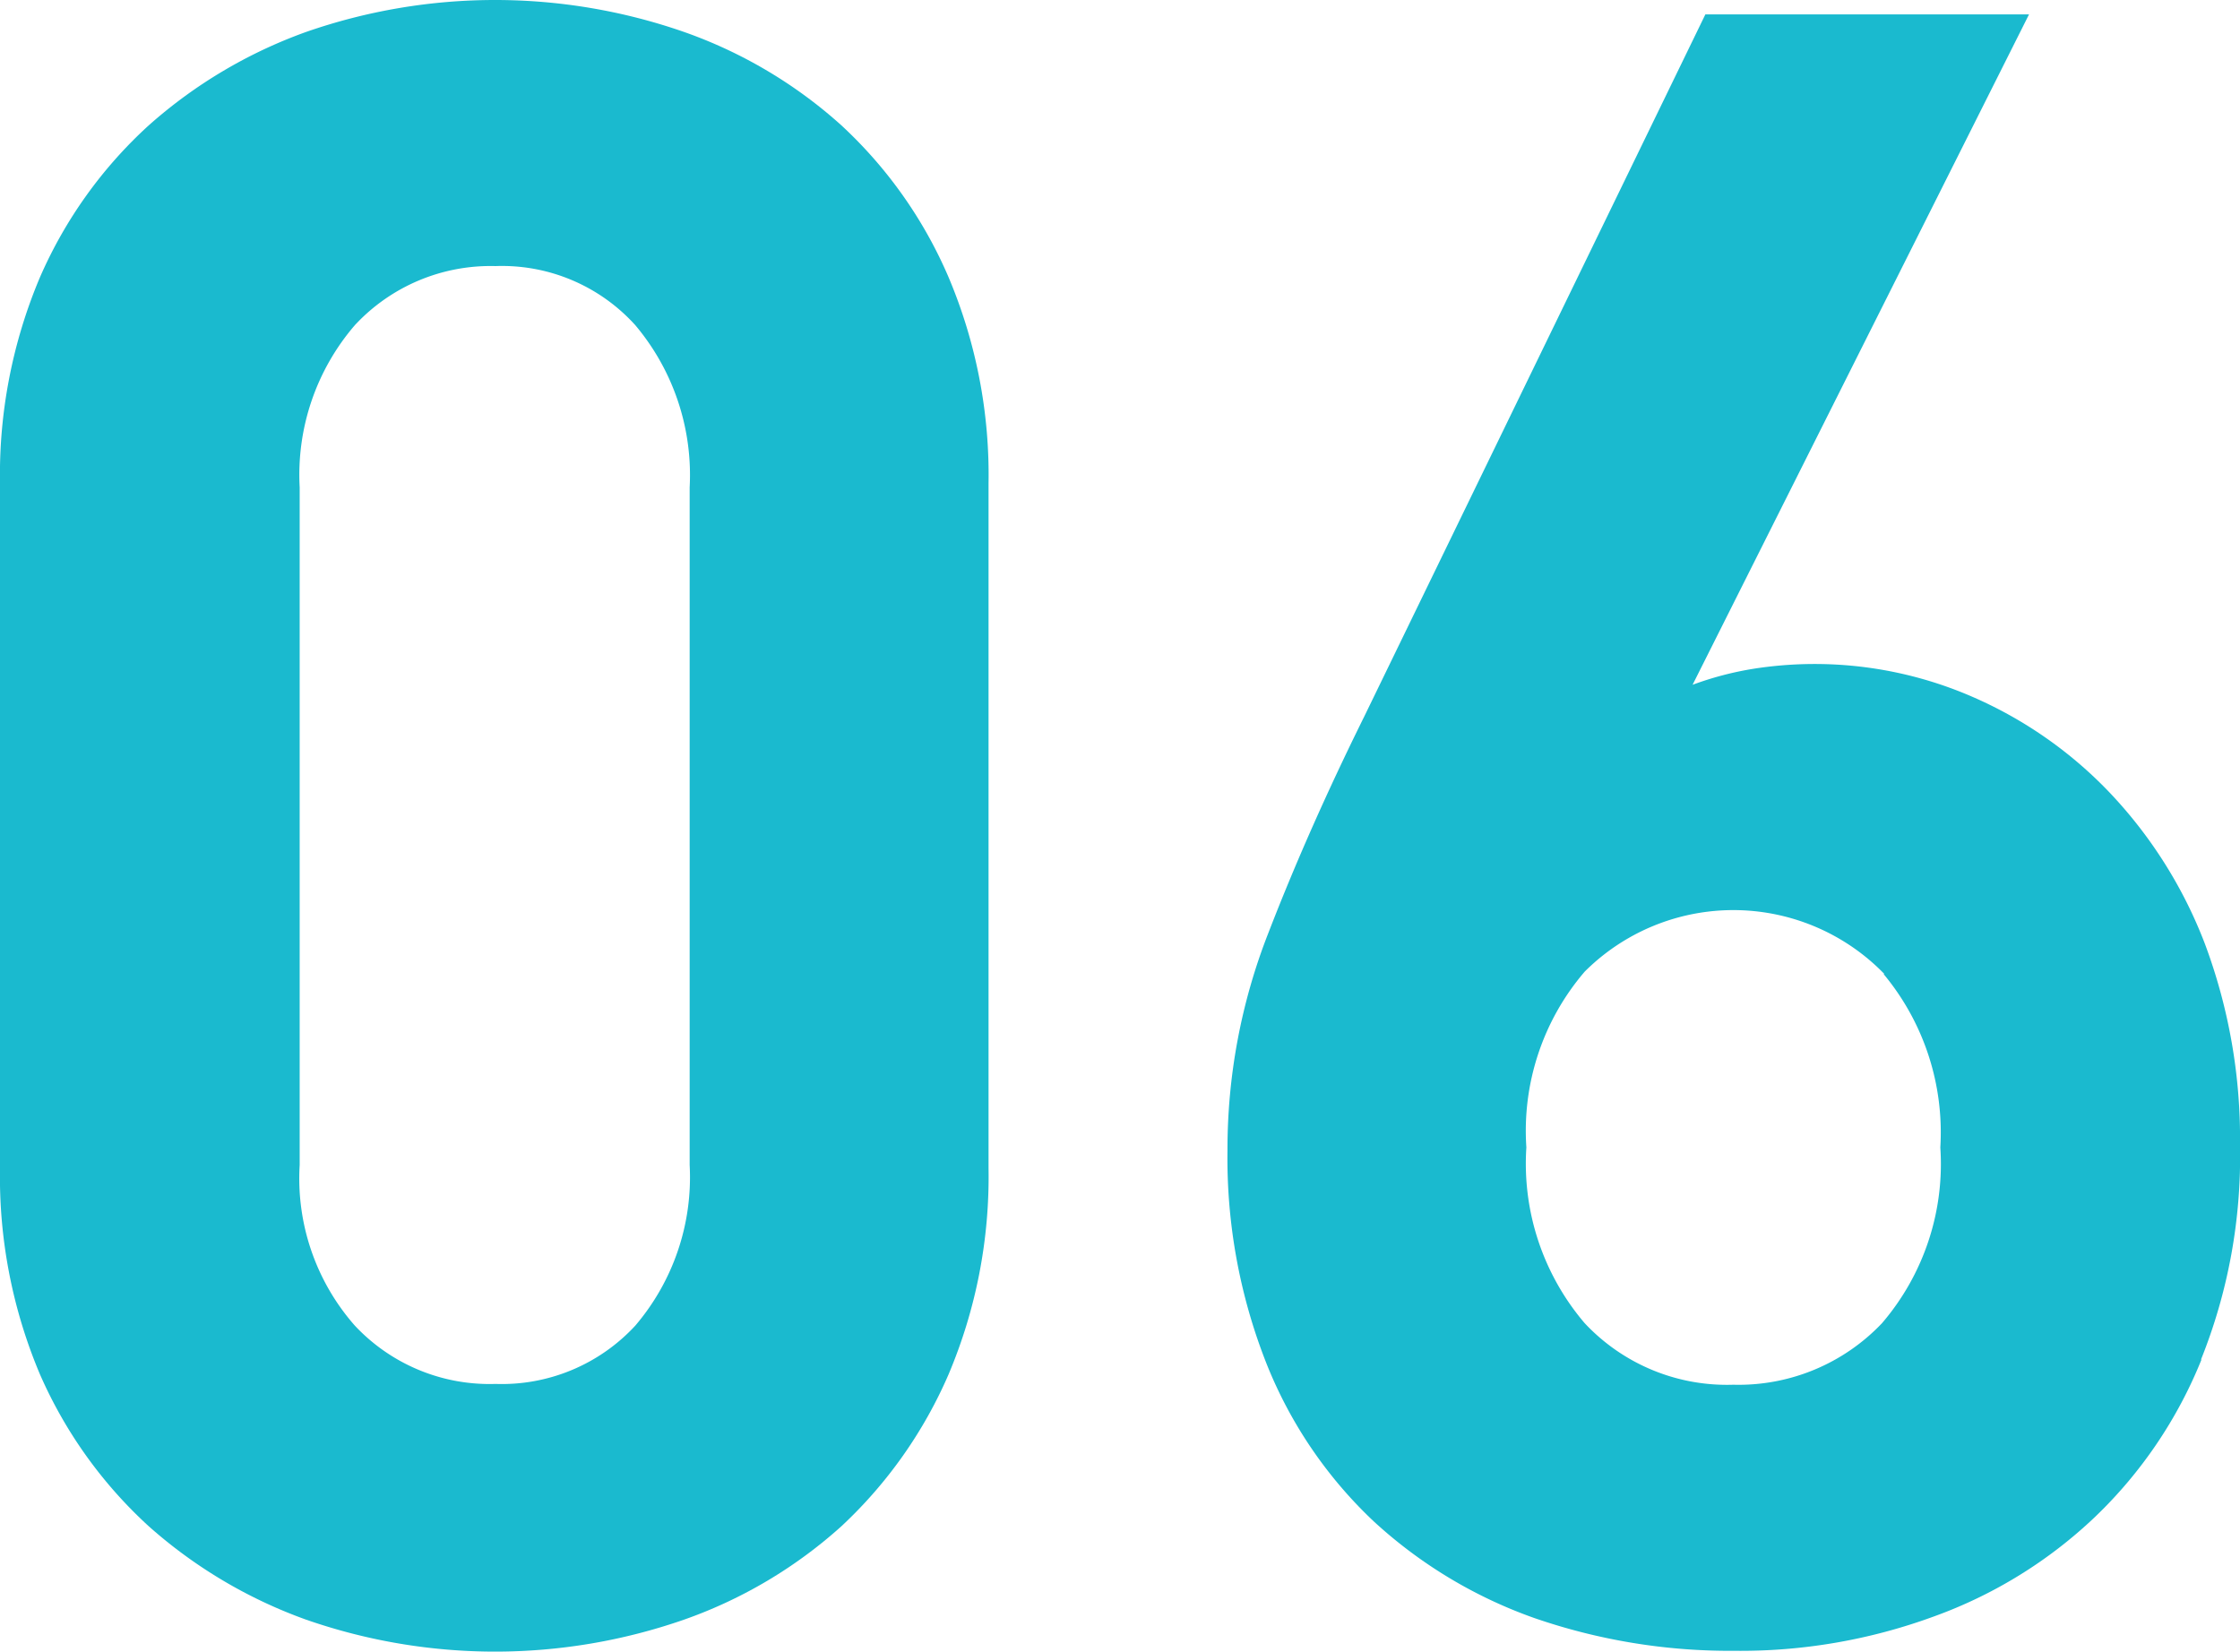
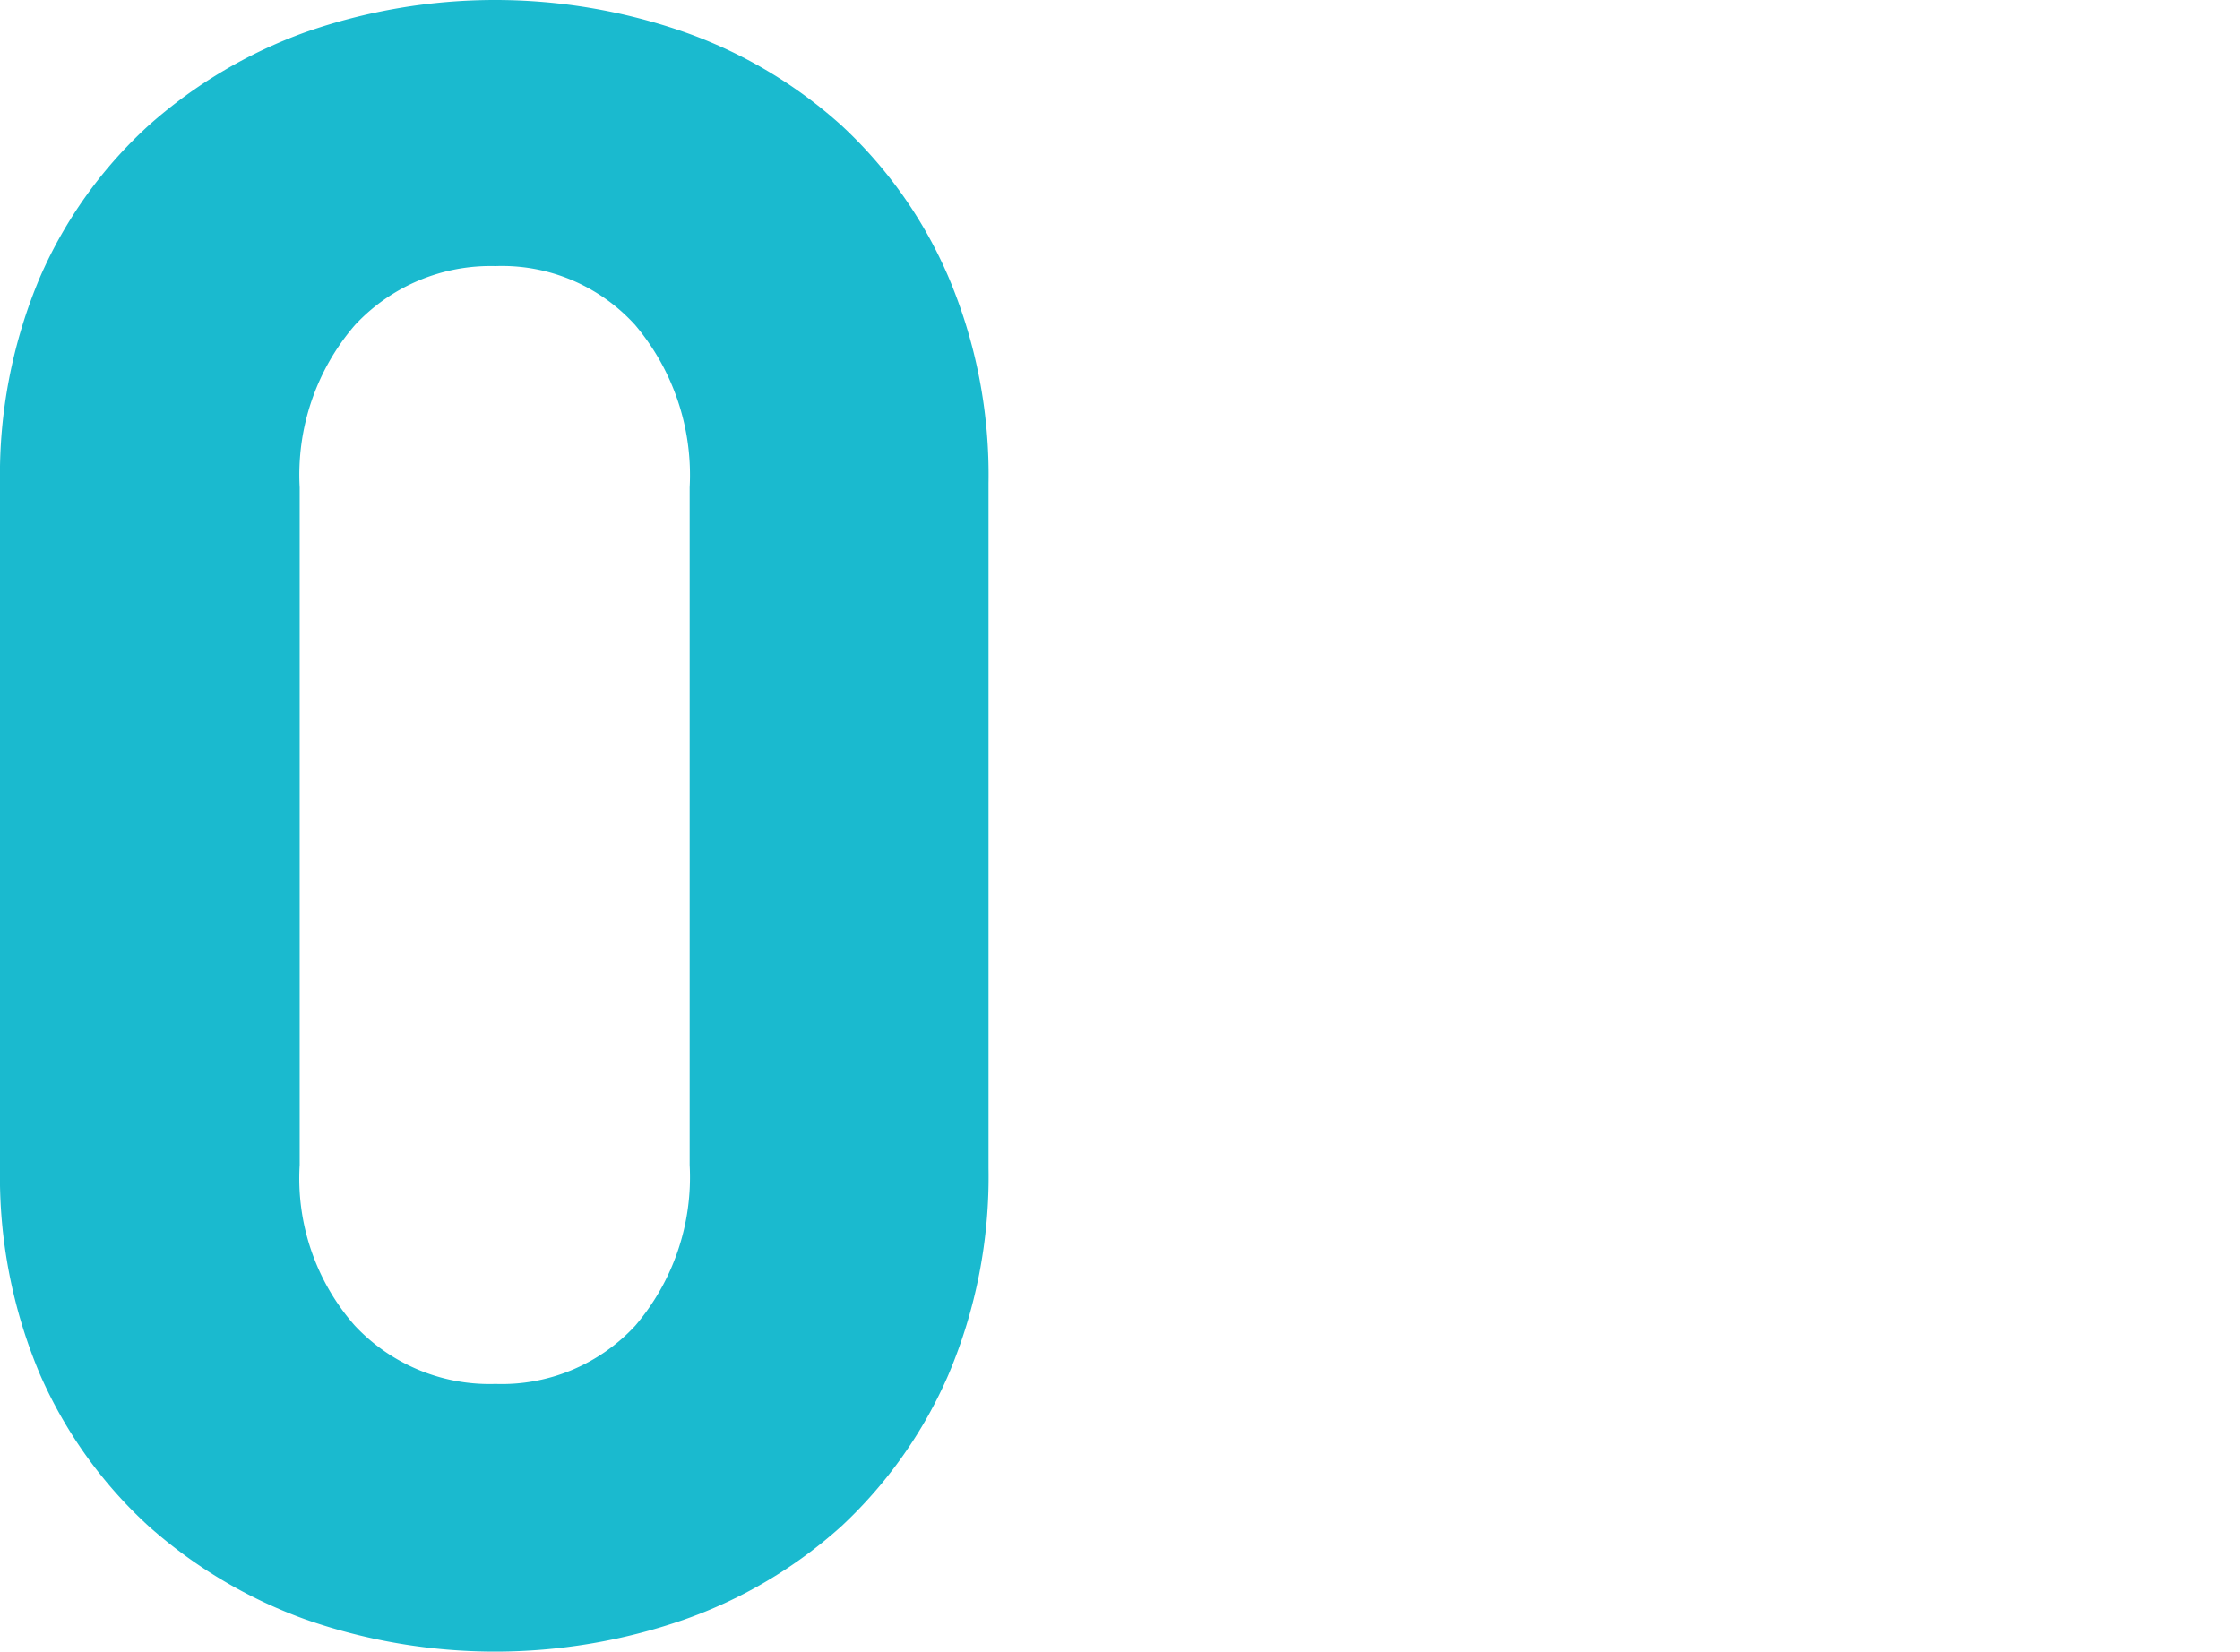
<svg xmlns="http://www.w3.org/2000/svg" width="28.03" height="20.67" viewBox="0 0 28.03 20.67">
  <g id="_06" data-name="06" transform="translate(-14.48 -18.17)">
    <path id="Path_2476" data-name="Path 2476" d="M26.35,35.37a5.68,5.68,0,0,1-1.34,1.9,5.824,5.824,0,0,1-1.97,1.17,7.191,7.191,0,0,1-4.73,0,6.024,6.024,0,0,1-1.97-1.17,5.629,5.629,0,0,1-1.36-1.9,6.35,6.35,0,0,1-.5-2.58V24.22a6.35,6.35,0,0,1,.5-2.58,5.591,5.591,0,0,1,1.36-1.9,6.024,6.024,0,0,1,1.97-1.17,7.192,7.192,0,0,1,4.73,0,5.824,5.824,0,0,1,1.97,1.17,5.581,5.581,0,0,1,1.34,1.9,6.35,6.35,0,0,1,.5,2.58v8.57a6.35,6.35,0,0,1-.5,2.58Zm-3.24-11.1a2.912,2.912,0,0,0-.68-2.03,2.247,2.247,0,0,0-1.75-.74,2.317,2.317,0,0,0-1.76.74,2.871,2.871,0,0,0-.69,2.03v8.48a2.787,2.787,0,0,0,.69,2.01,2.309,2.309,0,0,0,1.76.73,2.273,2.273,0,0,0,1.75-.73,2.86,2.86,0,0,0,.68-2.01Z" fill="#1abacf" />
-     <path id="Path_2477" data-name="Path 2477" d="M42.03,35.18a5.641,5.641,0,0,1-1.34,1.98,5.759,5.759,0,0,1-2.01,1.24,7.022,7.022,0,0,1-2.5.43,7.491,7.491,0,0,1-2.5-.41,5.84,5.84,0,0,1-2.01-1.21,5.511,5.511,0,0,1-1.34-1.97,7,7,0,0,1-.49-2.68,7.407,7.407,0,0,1,.51-2.71c.34-.88.74-1.78,1.2-2.71l4.27-8.79h4.05l-4.21,8.39a4.054,4.054,0,0,1,.76-.2,4.947,4.947,0,0,1,2.74.35,5.275,5.275,0,0,1,1.71,1.19,5.713,5.713,0,0,1,1.2,1.9,6.955,6.955,0,0,1,.44,2.53,6.815,6.815,0,0,1-.49,2.68Zm-3.97-4.82a2.632,2.632,0,0,0-3.75-.03,3.06,3.06,0,0,0-.73,2.2,3.076,3.076,0,0,0,.73,2.2,2.438,2.438,0,0,0,1.86.77,2.473,2.473,0,0,0,1.86-.77,3.06,3.06,0,0,0,.73-2.2,3.1,3.1,0,0,0-.71-2.17Z" fill="#1abacf" />
  </g>
</svg>